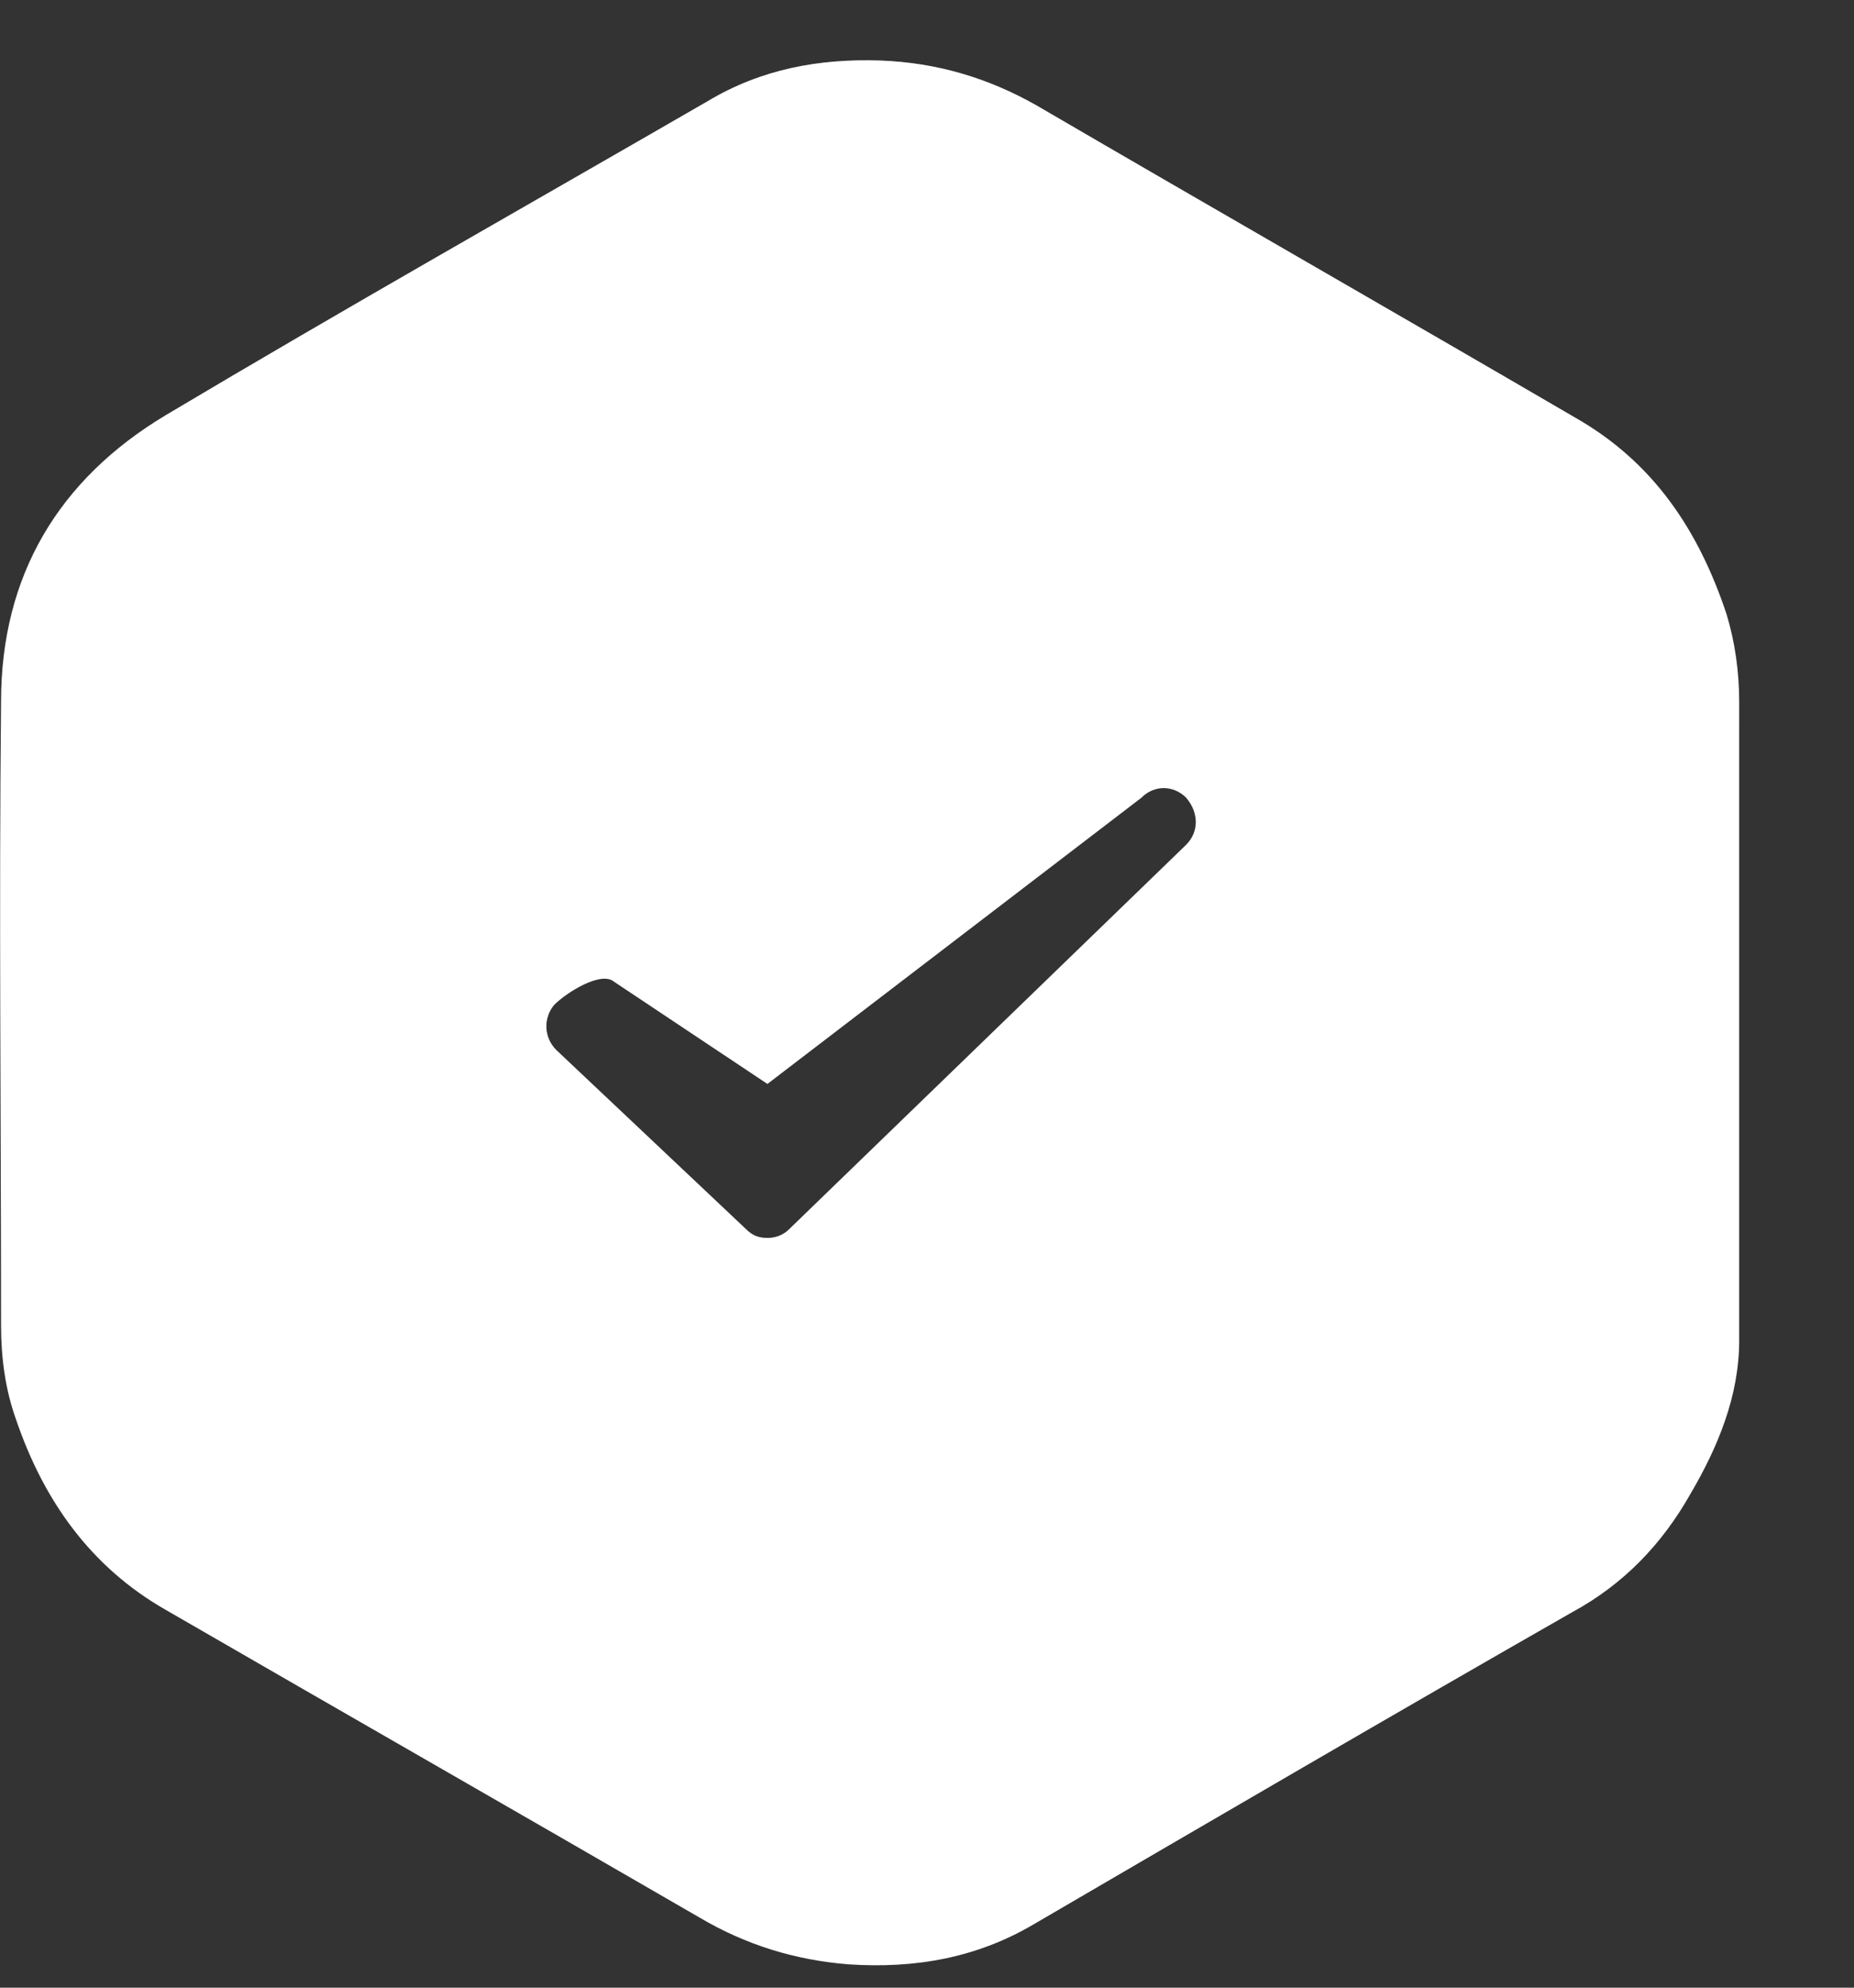
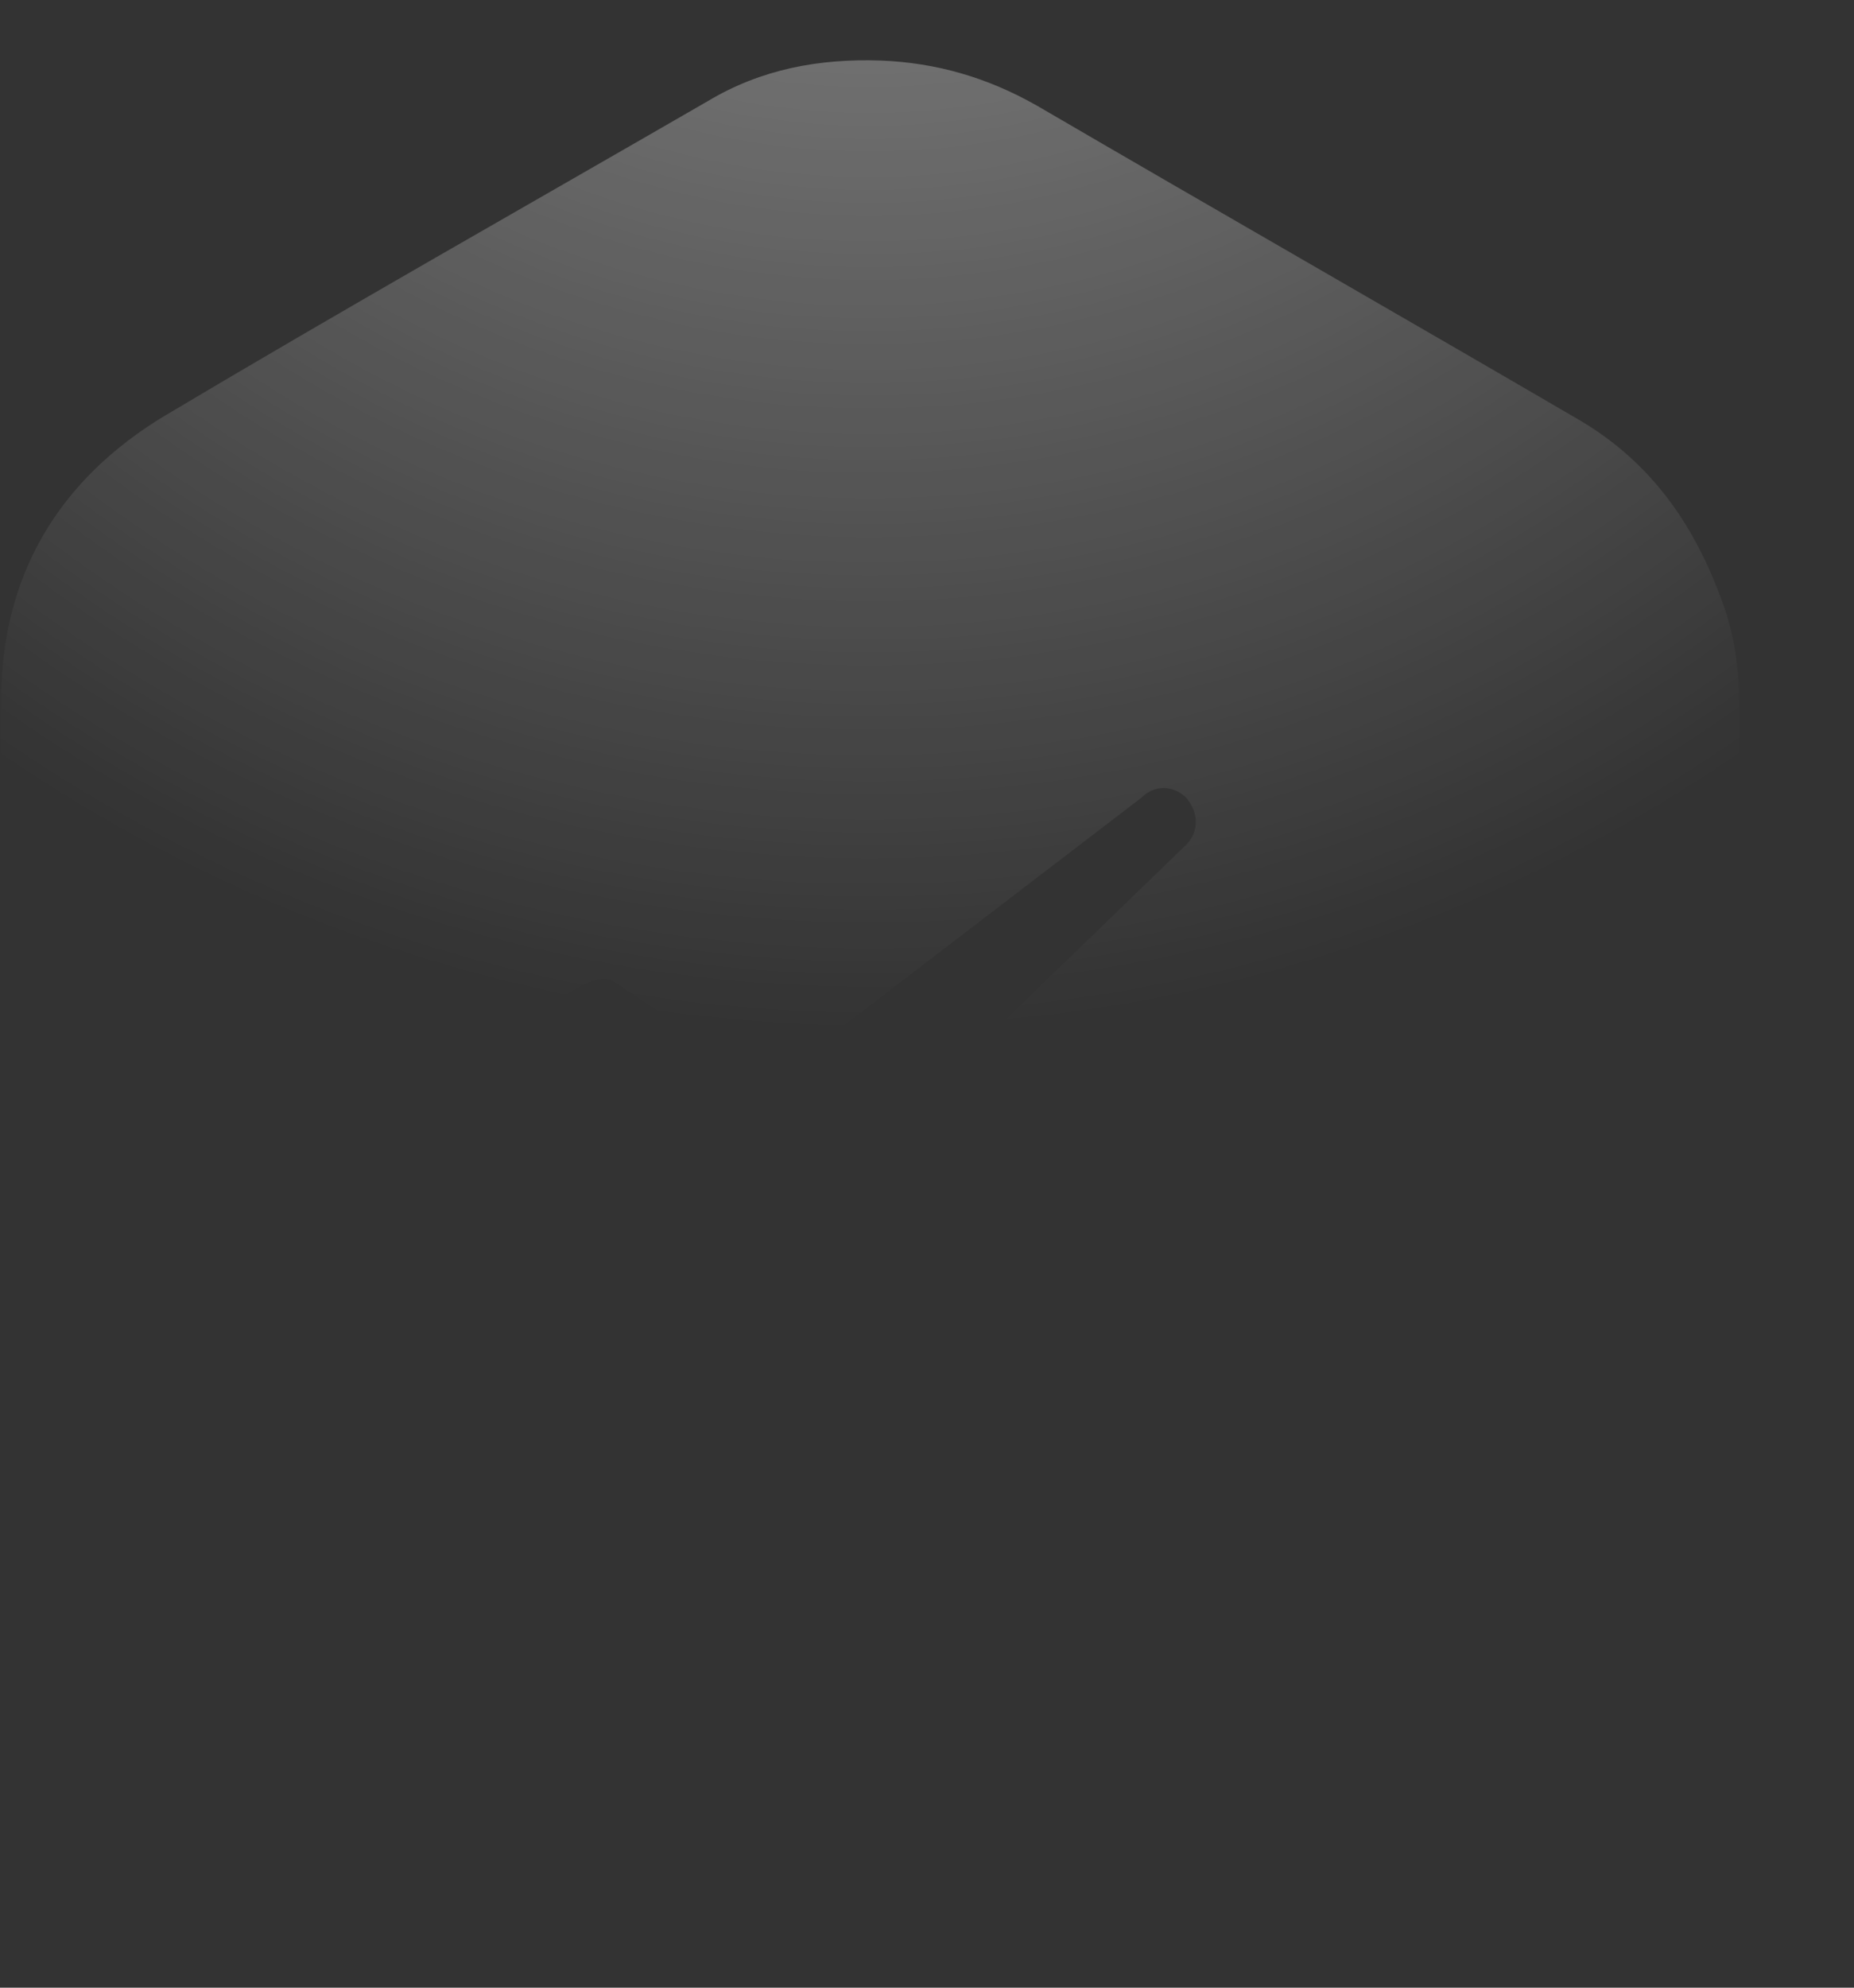
<svg xmlns="http://www.w3.org/2000/svg" width="14" height="15" viewBox="0 0 14 15" fill="none">
  <rect x="0" y="0" width="14" height="15" fill="#333333" stroke="none" />
-   <path d="M13.037 4.633C12.827 4.005 12.489 3.489 11.892 3.15C10.537 2.36 9.183 1.586 7.828 0.796C7.458 0.586 7.071 0.473 6.651 0.457C6.184 0.441 5.748 0.522 5.345 0.763C3.975 1.554 2.604 2.328 1.25 3.134C0.443 3.618 0.008 4.343 0.008 5.295C-0.008 6.859 0.008 8.439 0.008 10.003C0.008 10.245 0.04 10.487 0.121 10.712C0.33 11.325 0.685 11.825 1.25 12.148C2.588 12.921 3.942 13.695 5.281 14.47C5.635 14.679 6.006 14.792 6.409 14.824C6.909 14.857 7.377 14.776 7.812 14.518C9.167 13.728 10.521 12.938 11.876 12.164C12.263 11.954 12.553 11.648 12.763 11.277C12.972 10.922 13.133 10.535 13.133 10.116C13.133 9.293 13.133 8.455 13.133 7.633C13.133 6.875 13.133 6.085 13.133 5.295C13.133 5.069 13.101 4.843 13.037 4.633ZM8.957 6.375L5.958 9.277C5.91 9.326 5.845 9.342 5.797 9.342C5.732 9.342 5.684 9.326 5.635 9.277L4.2 7.923C4.104 7.826 4.104 7.681 4.184 7.584C4.281 7.487 4.539 7.327 4.636 7.408L5.795 8.18L8.619 6.02C8.715 5.923 8.86 5.923 8.957 6.02C9.054 6.133 9.054 6.278 8.957 6.375Z" fill="white" />
  <path d="M13.037 4.633C12.827 4.005 12.489 3.489 11.892 3.15C10.537 2.36 9.183 1.586 7.828 0.796C7.458 0.586 7.071 0.473 6.651 0.457C6.184 0.441 5.748 0.522 5.345 0.763C3.975 1.554 2.604 2.328 1.25 3.134C0.443 3.618 0.008 4.343 0.008 5.295C-0.008 6.859 0.008 8.439 0.008 10.003C0.008 10.245 0.04 10.487 0.121 10.712C0.33 11.325 0.685 11.825 1.25 12.148C2.588 12.921 3.942 13.695 5.281 14.47C5.635 14.679 6.006 14.792 6.409 14.824C6.909 14.857 7.377 14.776 7.812 14.518C9.167 13.728 10.521 12.938 11.876 12.164C12.263 11.954 12.553 11.648 12.763 11.277C12.972 10.922 13.133 10.535 13.133 10.116C13.133 9.293 13.133 8.455 13.133 7.633C13.133 6.875 13.133 6.085 13.133 5.295C13.133 5.069 13.101 4.843 13.037 4.633ZM8.957 6.375L5.958 9.277C5.91 9.326 5.845 9.342 5.797 9.342C5.732 9.342 5.684 9.326 5.635 9.277L4.2 7.923C4.104 7.826 4.104 7.681 4.184 7.584C4.281 7.487 4.539 7.327 4.636 7.408L5.795 8.18L8.619 6.02C8.715 5.923 8.86 5.923 8.957 6.02C9.054 6.133 9.054 6.278 8.957 6.375Z" fill="url(#paint0_radial_25_3053)" fill-opacity="0.53" />
  <defs>
    <radialGradient id="paint0_radial_25_3053" cx="0" cy="0" r="1" gradientUnits="userSpaceOnUse" gradientTransform="translate(6.567 -5.439) rotate(90) scale(13.226 12.082)">
      <stop stop-color="white" />
      <stop offset="1" stop-color="white" stop-opacity="0" />
    </radialGradient>
  </defs>
</svg>